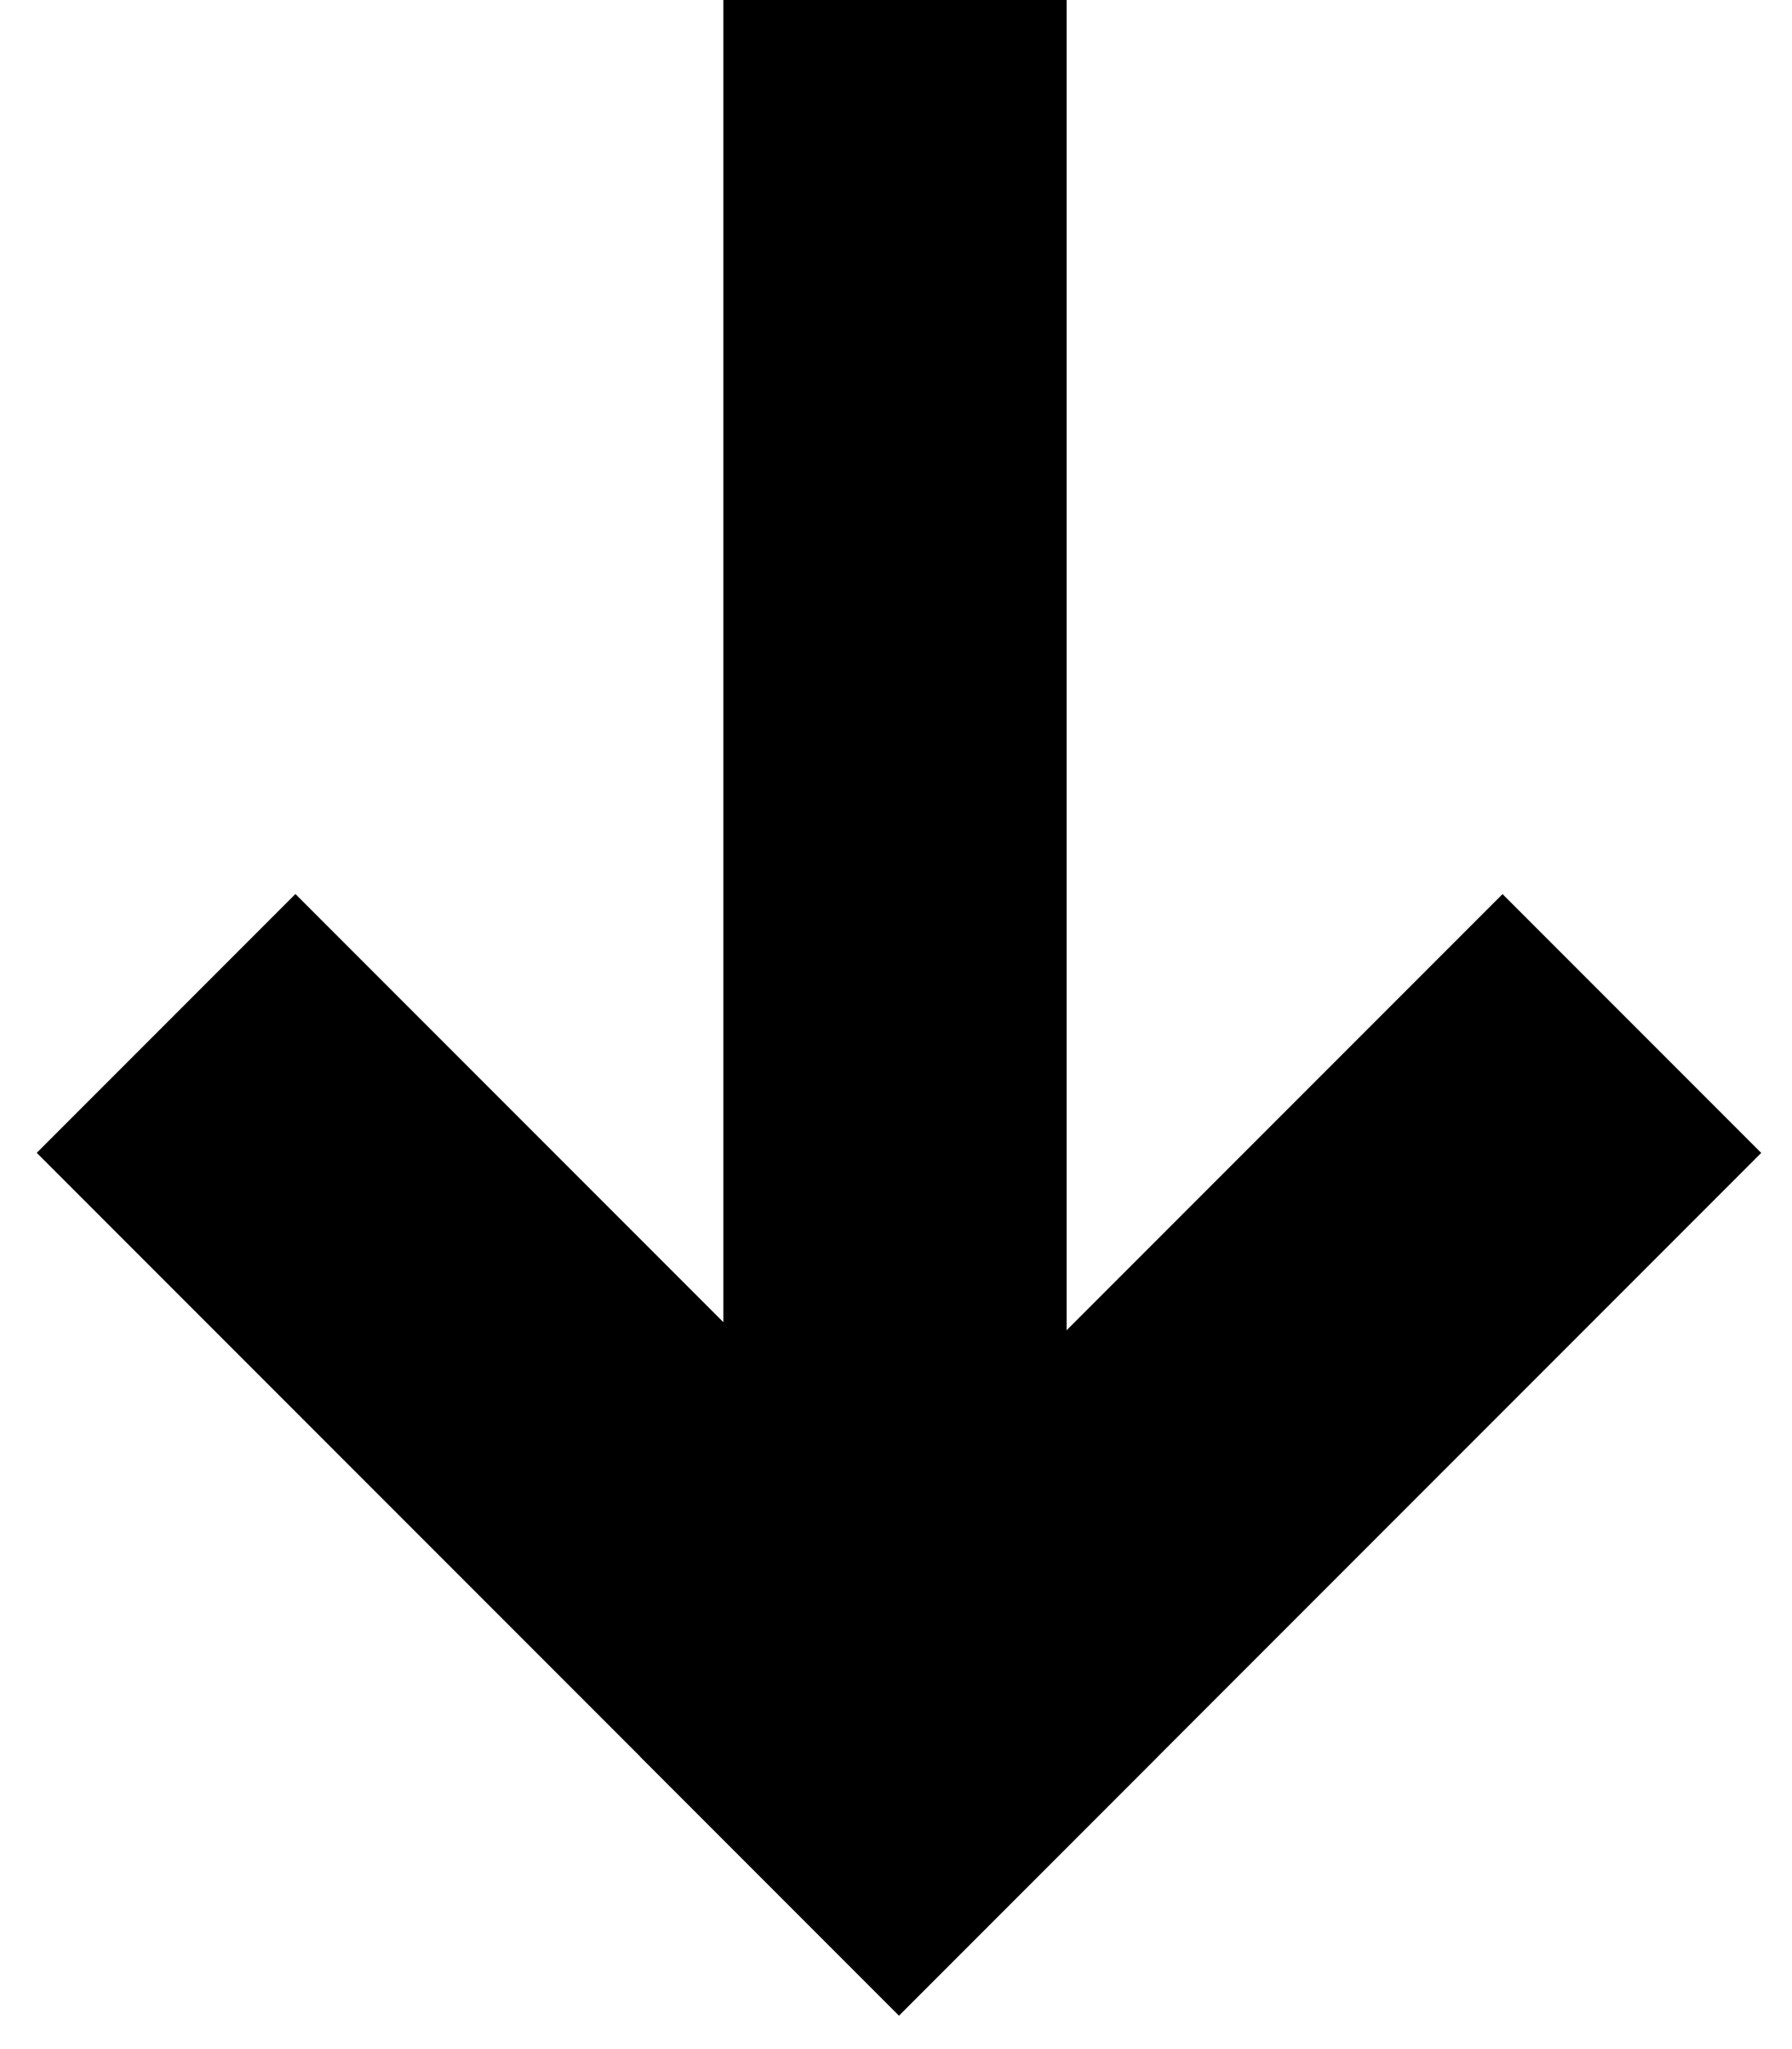
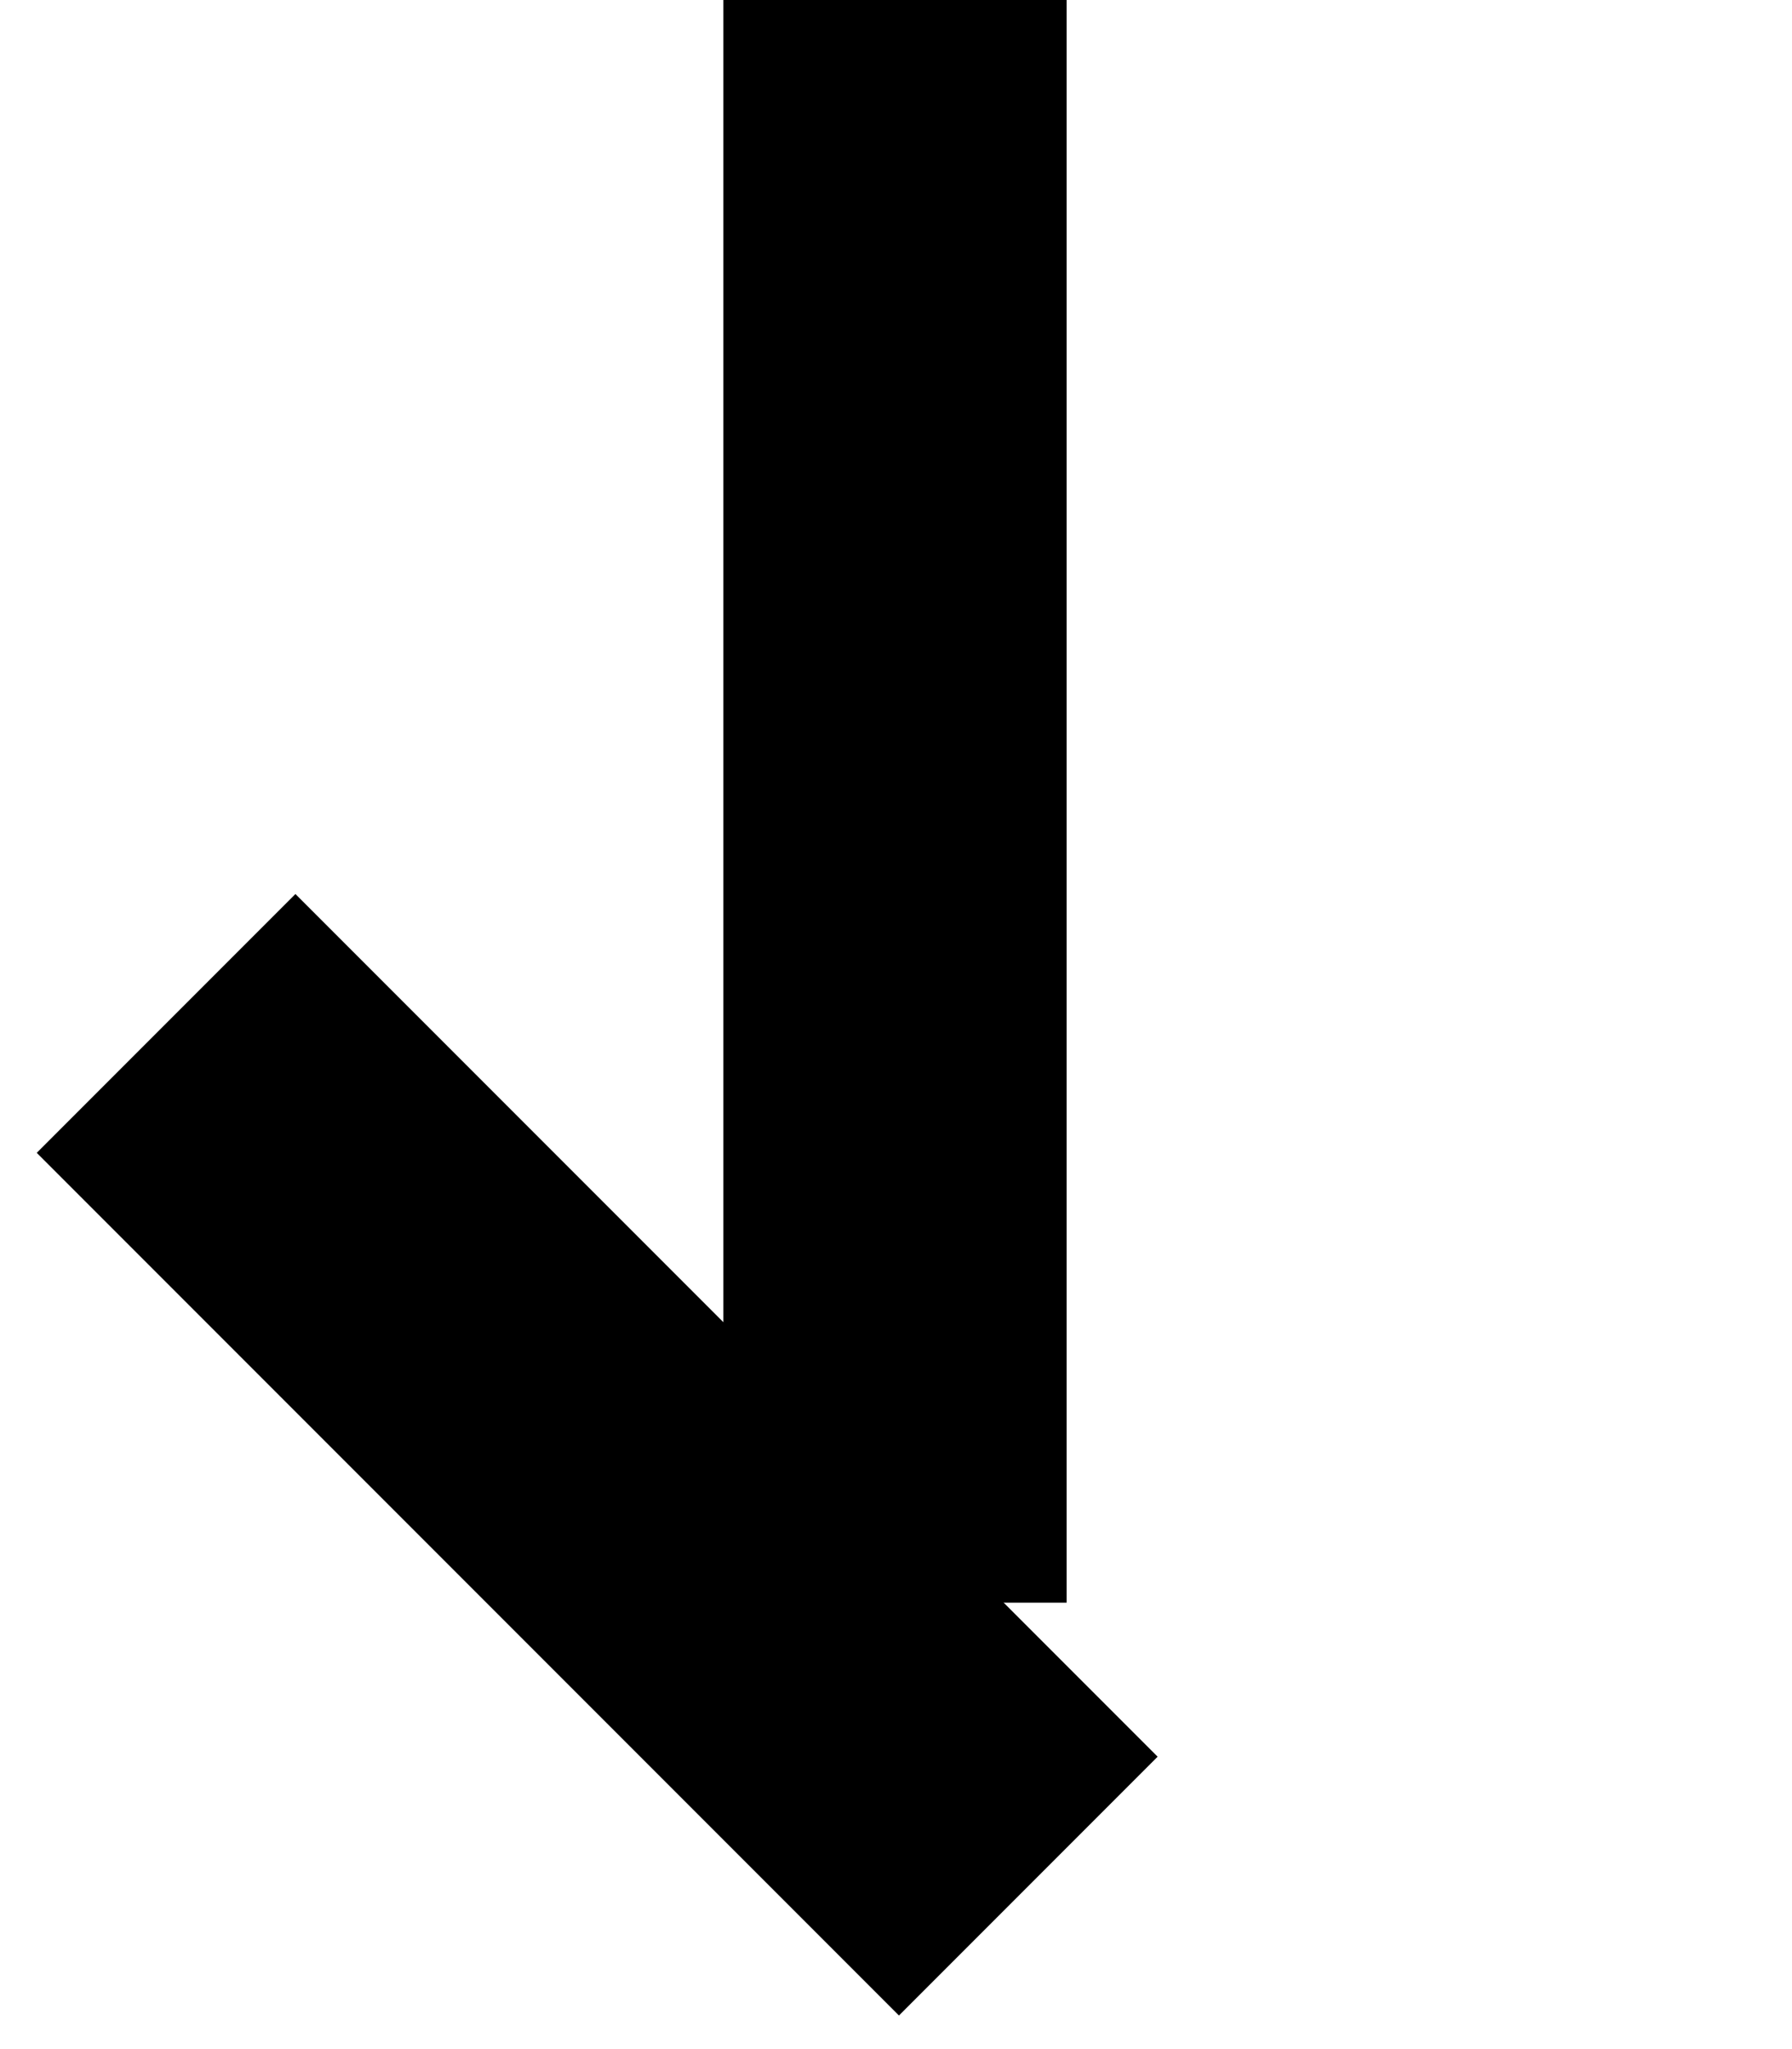
<svg xmlns="http://www.w3.org/2000/svg" width="21" height="24" viewBox="0 0 21 24" fill="none">
  <rect x="8.477" width="4.022" height="18.771" fill="black" />
-   <rect x="17.608" y="10.472" width="4.287" height="14.289" transform="rotate(45 17.608 10.472)" fill="black" />
  <rect x="13.566" y="20.575" width="4.287" height="14.289" transform="rotate(135 13.566 20.575)" fill="black" />
</svg>